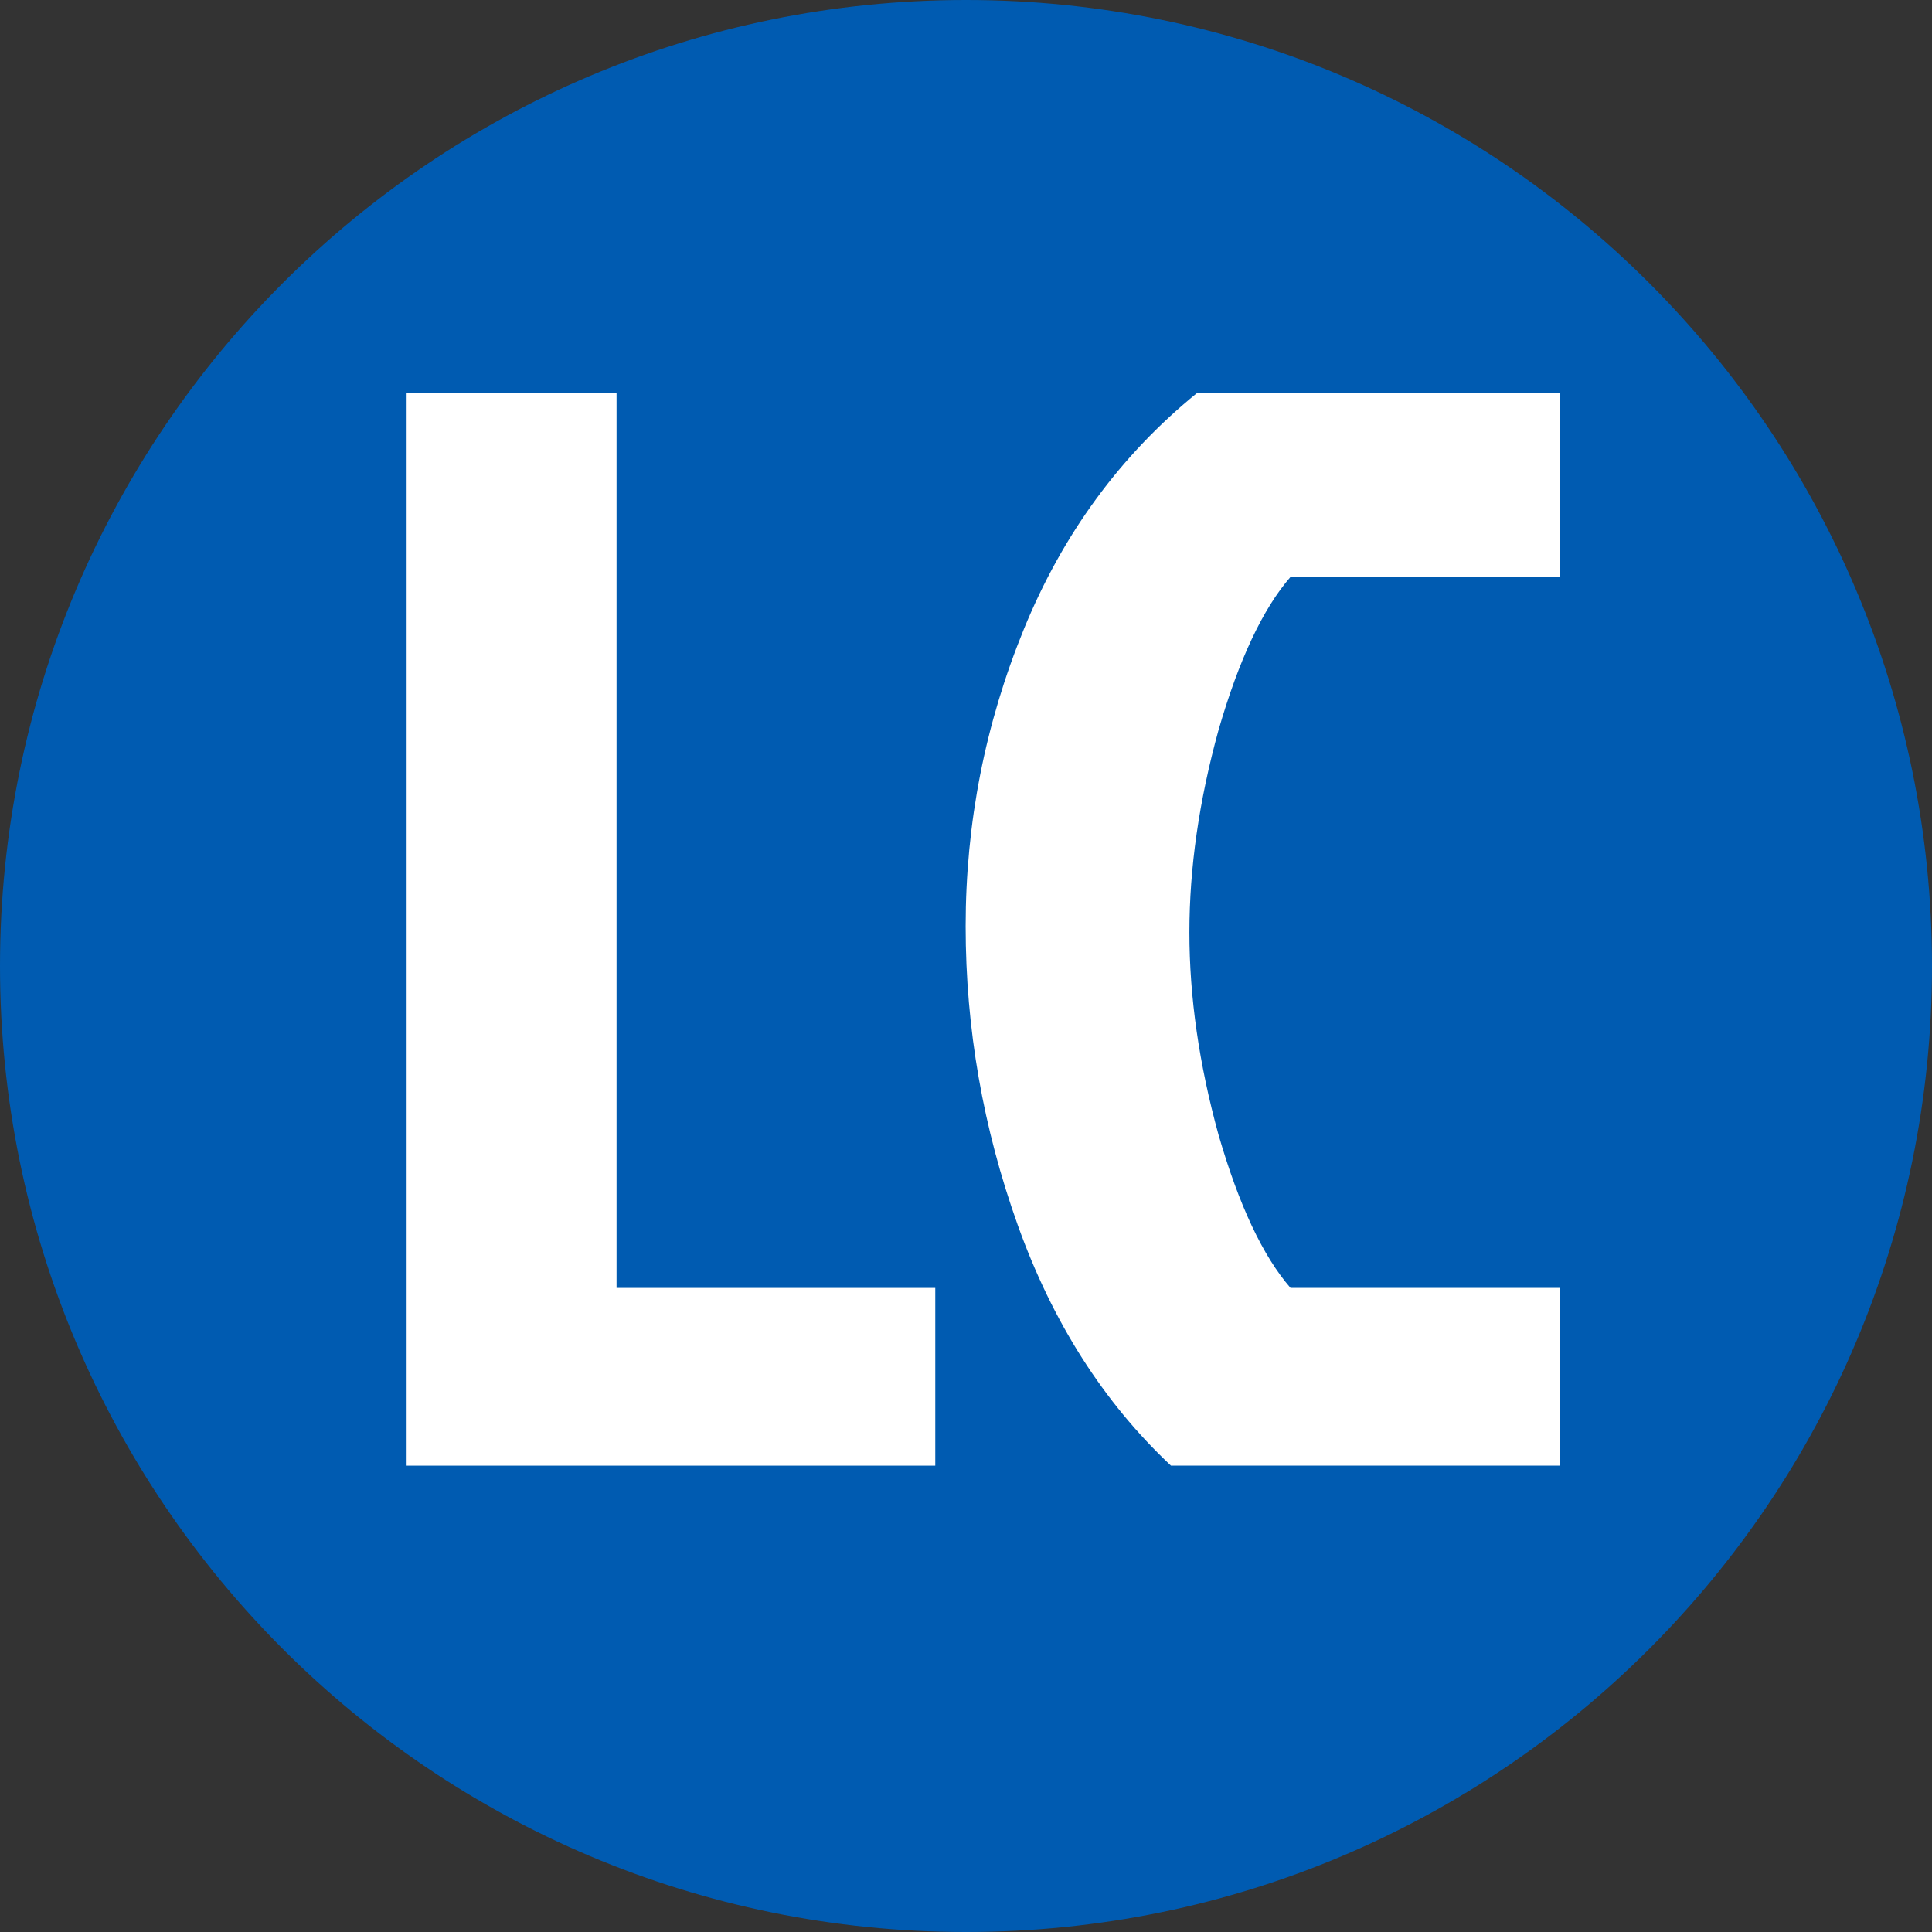
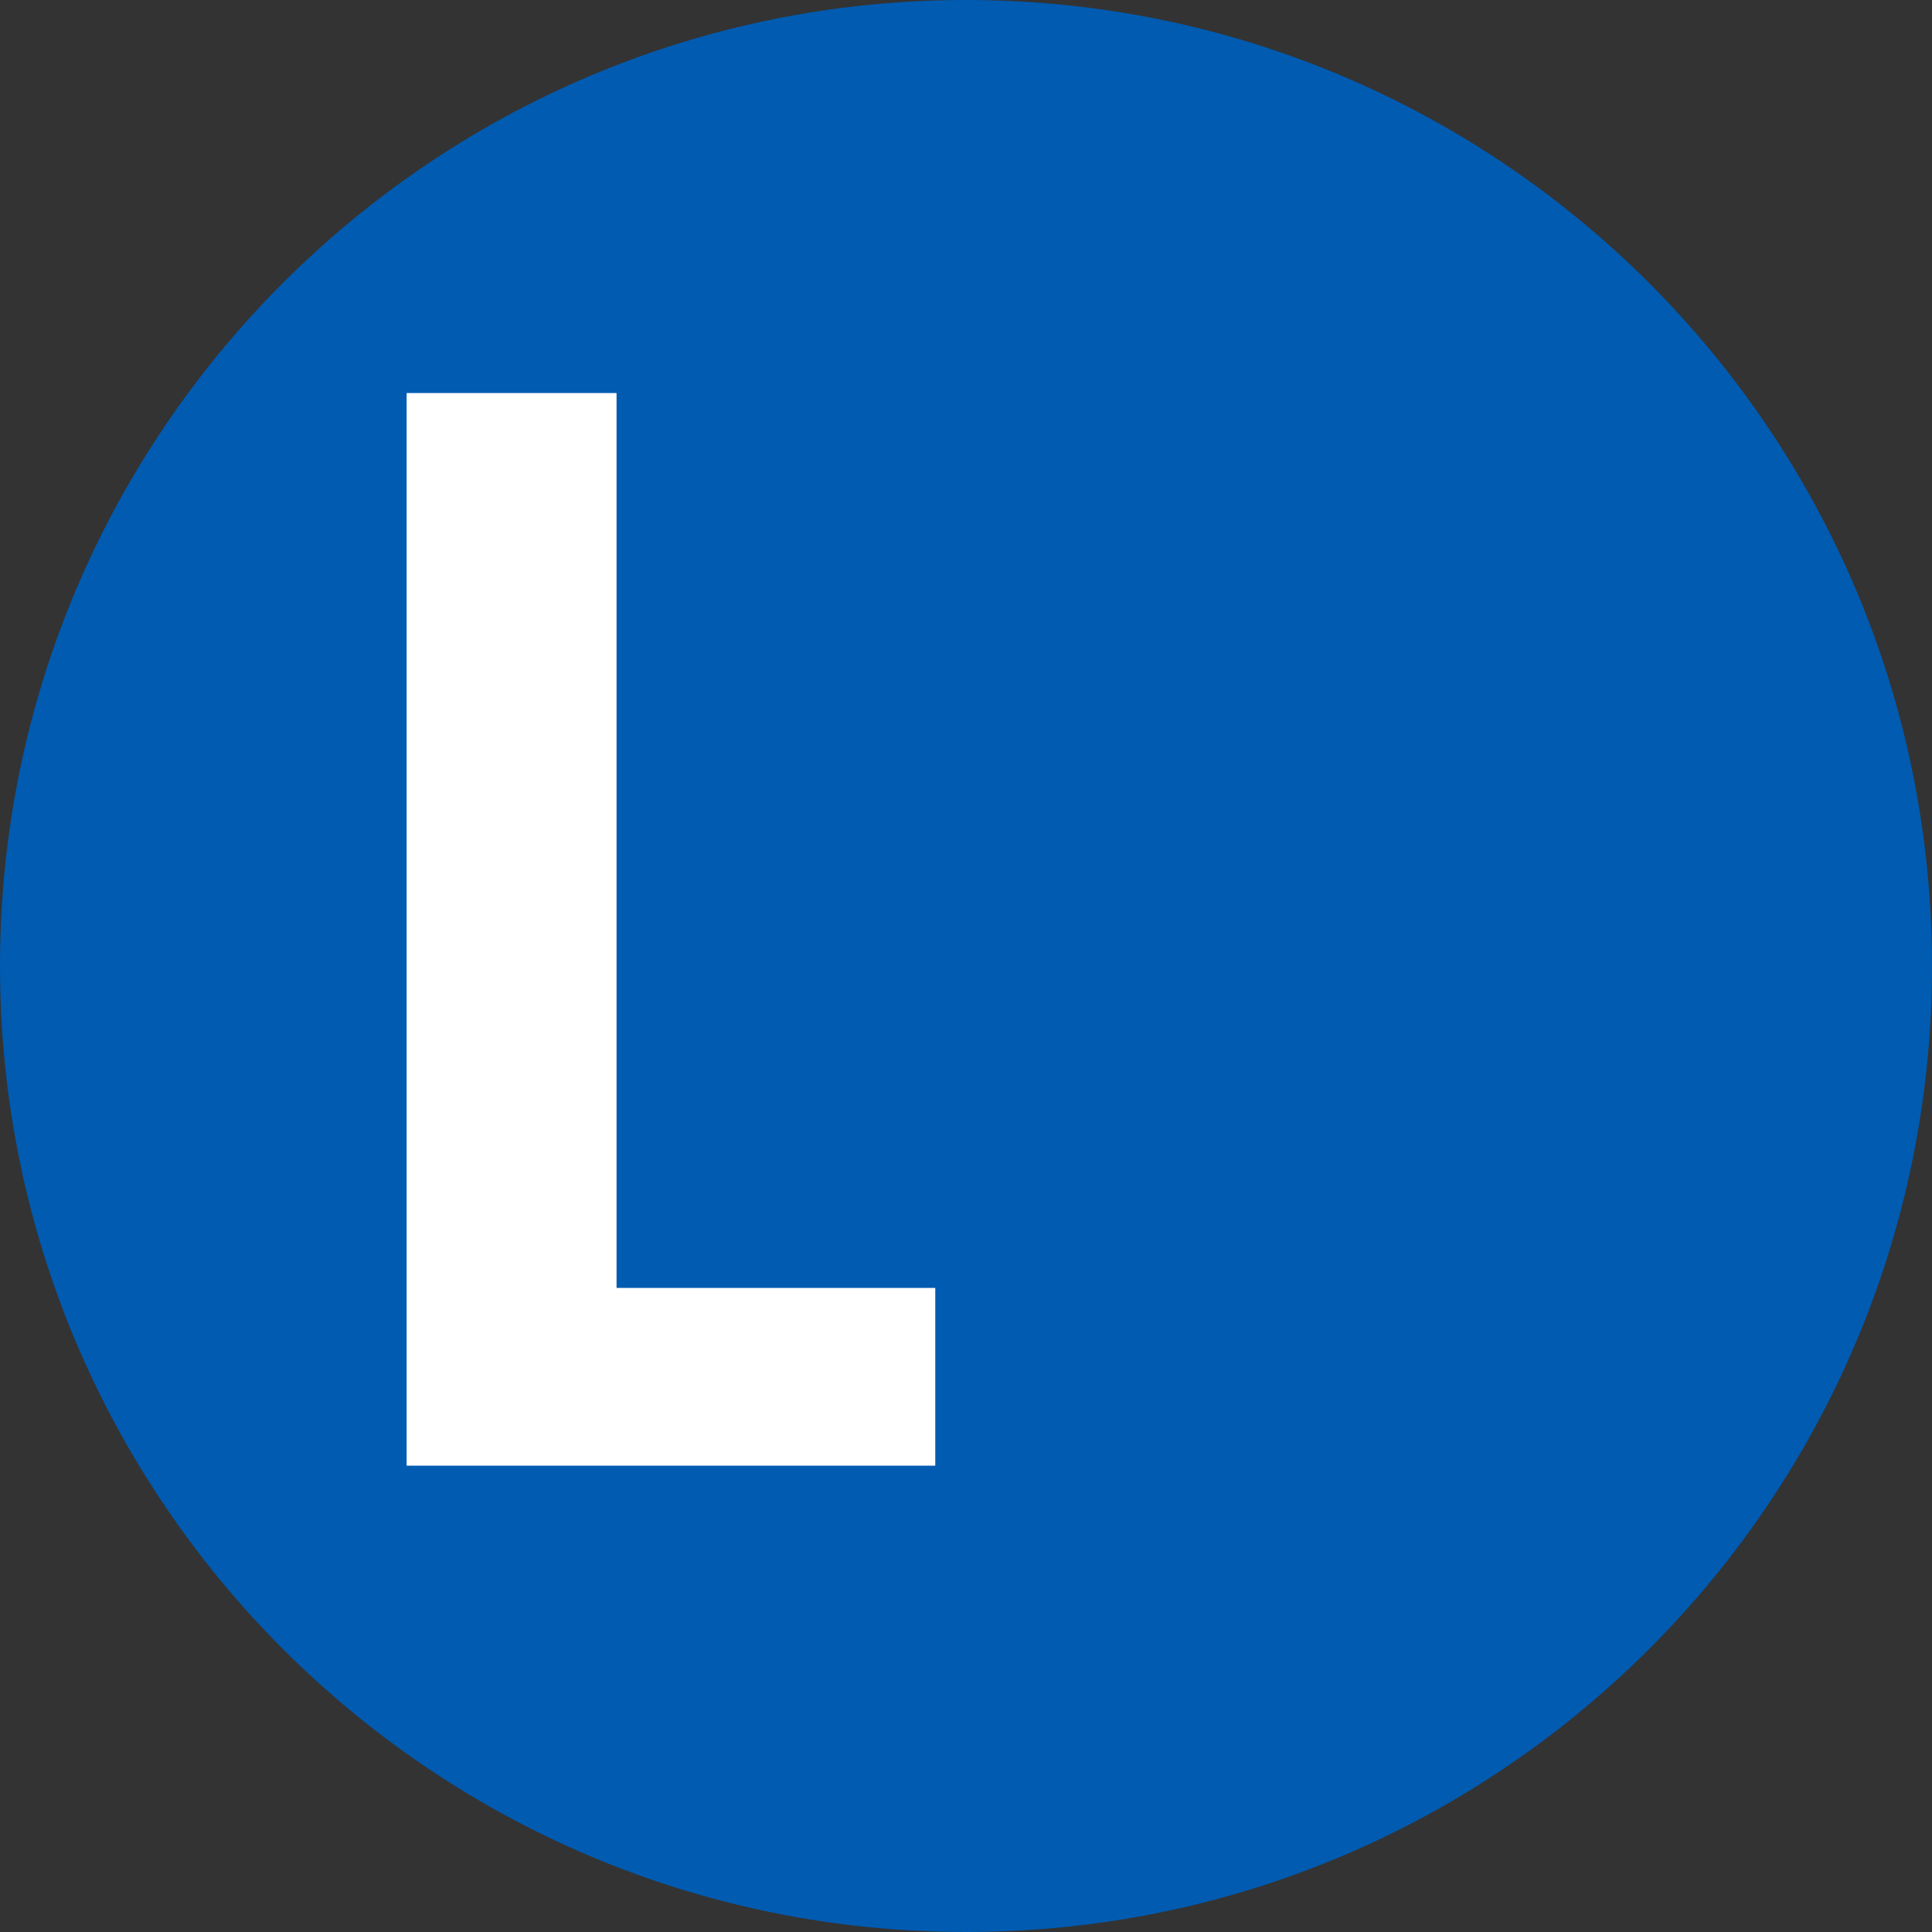
<svg xmlns="http://www.w3.org/2000/svg" width="32" height="32" viewBox="0 0 32 32" fill="none">
  <rect x="0" y="0" width="32" height="32" fill="#333333" stroke="none" />
  <path d="M32 16C32 24.837 24.837 32 16 32C7.163 32 0 24.837 0 16C0 7.163 7.163 0 16 0C24.837 0 32 7.163 32 16Z" fill="#005BB1" />
  <path d="M6.735 24.276V6.51H10.212V21.332H15.491V24.276H6.735Z" fill="white" />
-   <path d="M21.375 21.332H25.841V24.276H19.395C18.278 23.227 17.432 21.899 16.857 20.291C16.282 18.684 15.994 17.034 15.994 15.342C15.994 13.633 16.316 11.992 16.959 10.419C17.602 8.845 18.557 7.542 19.826 6.51H25.841V9.556H21.375C20.918 10.08 20.52 10.926 20.182 12.094C19.86 13.261 19.7 14.378 19.7 15.444C19.7 16.51 19.86 17.627 20.182 18.794C20.52 19.961 20.918 20.807 21.375 21.332Z" fill="white" />
</svg>